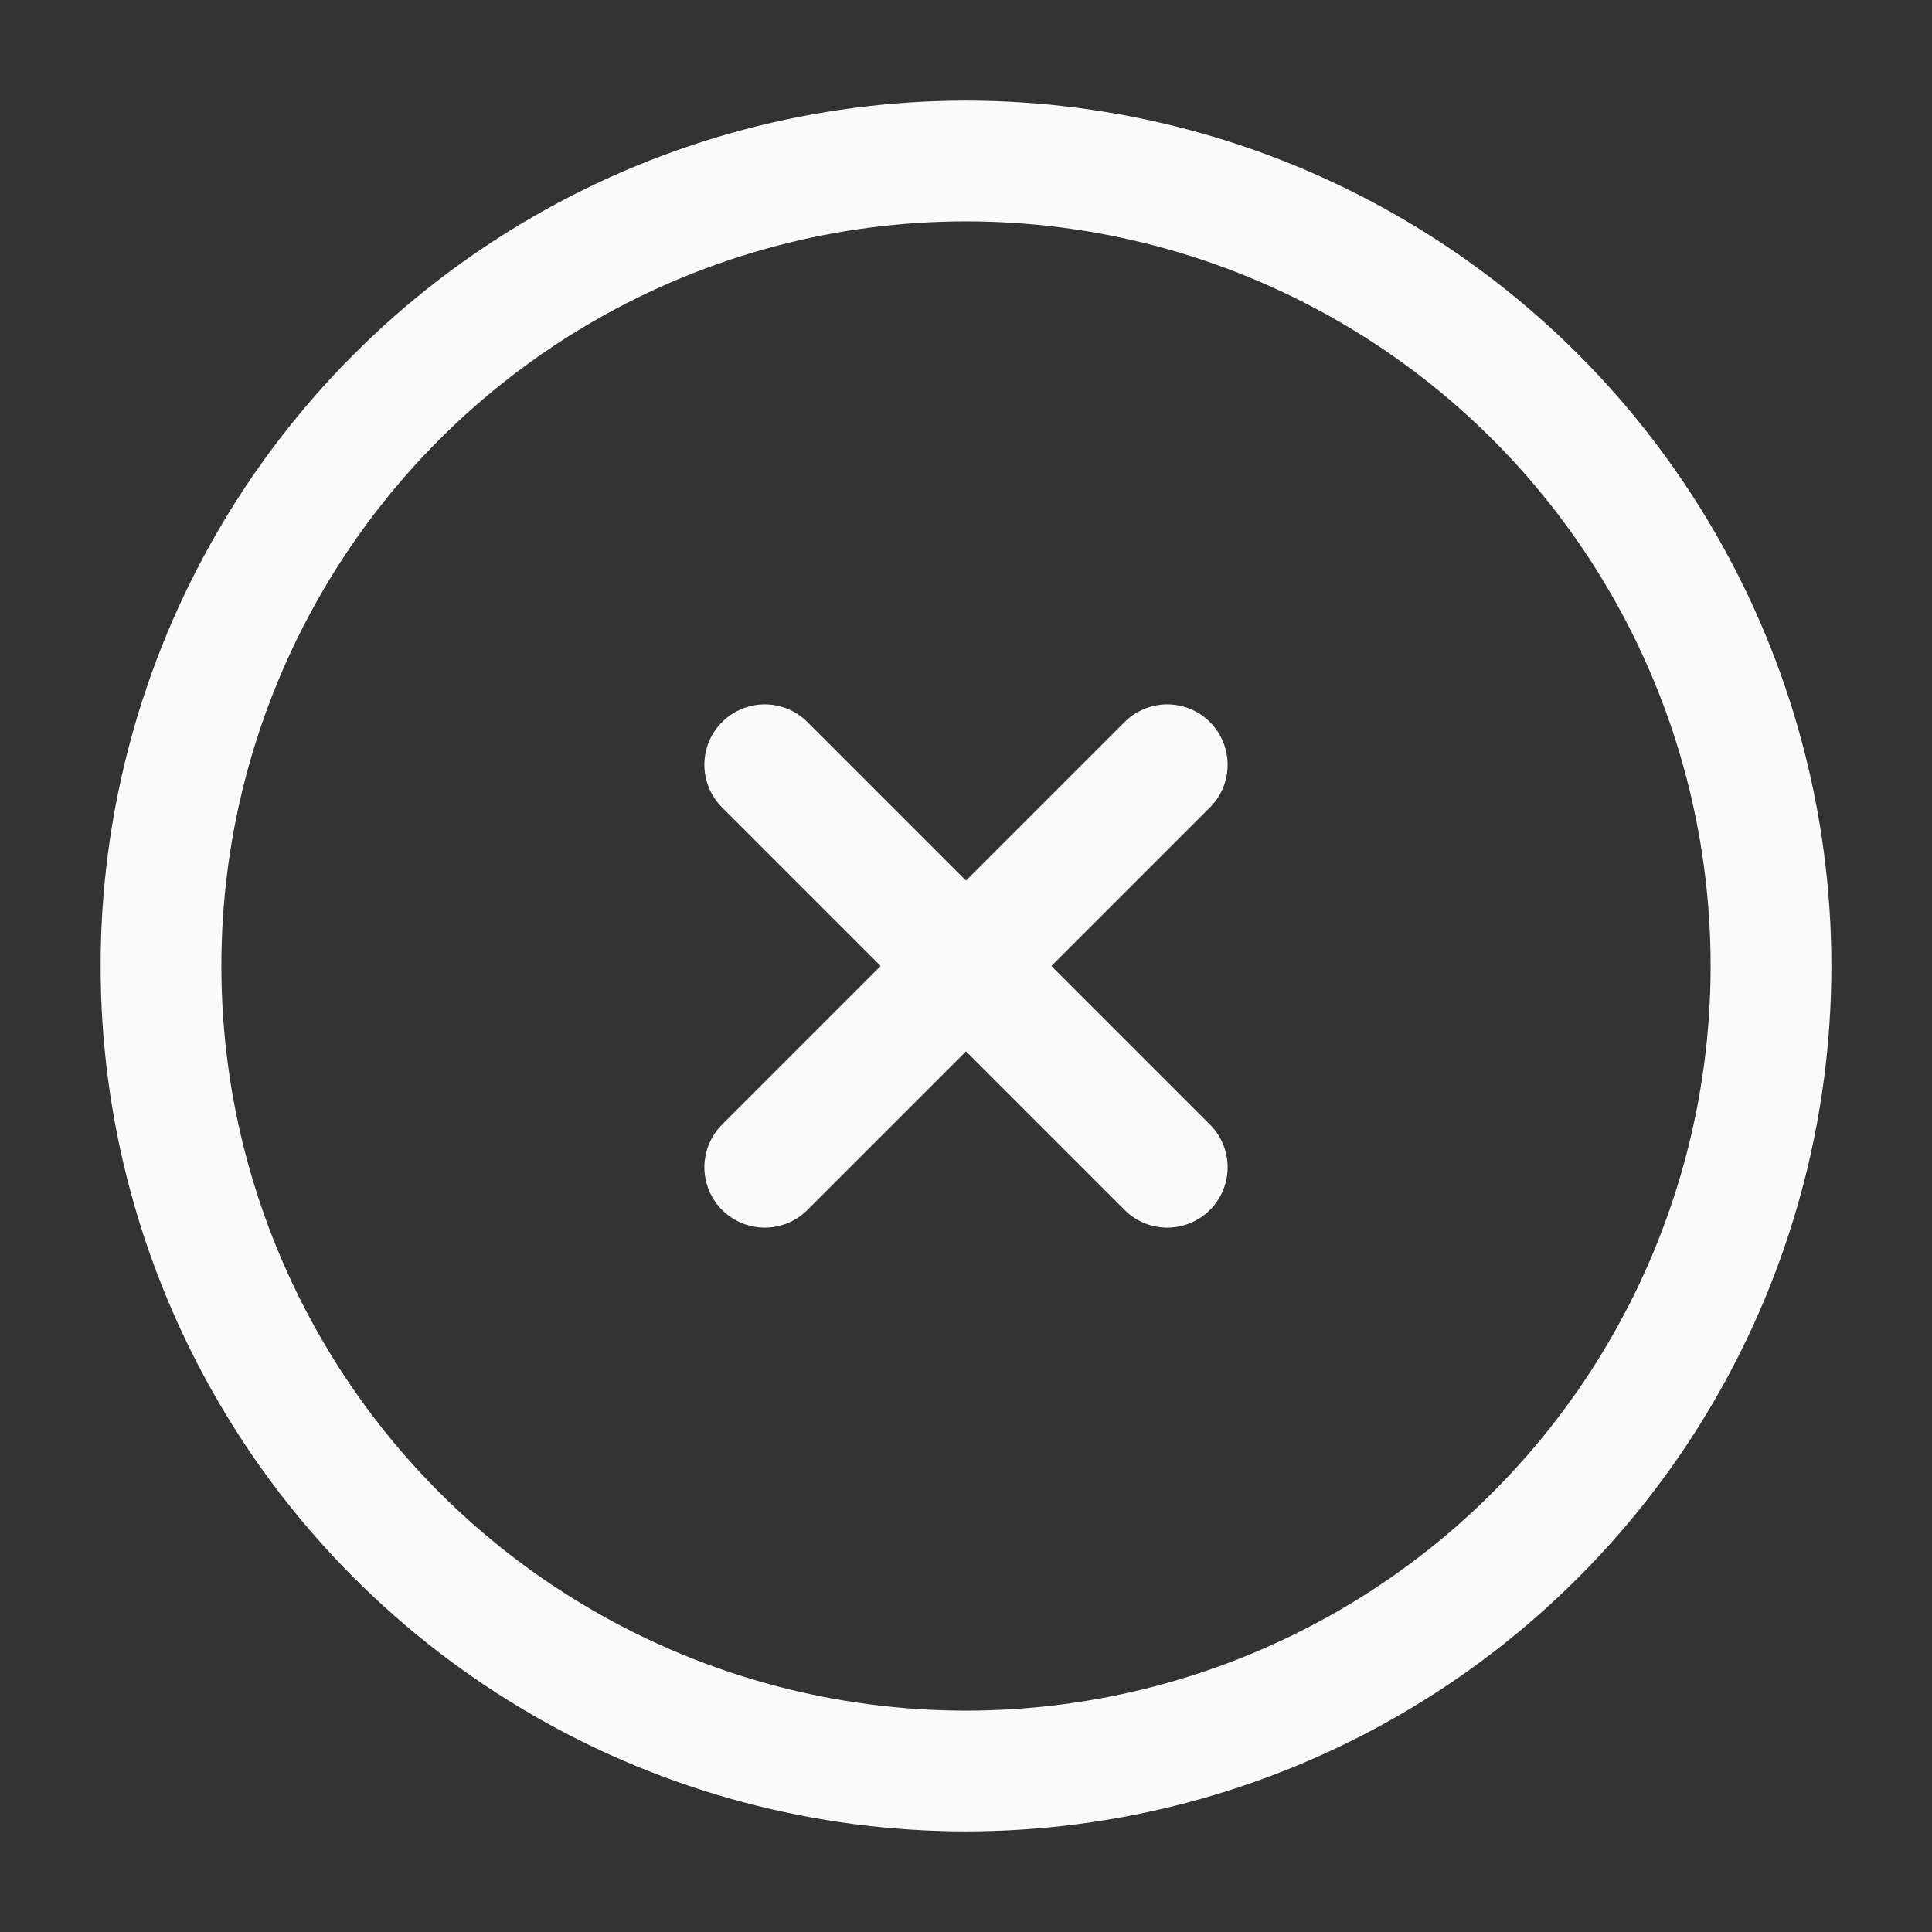
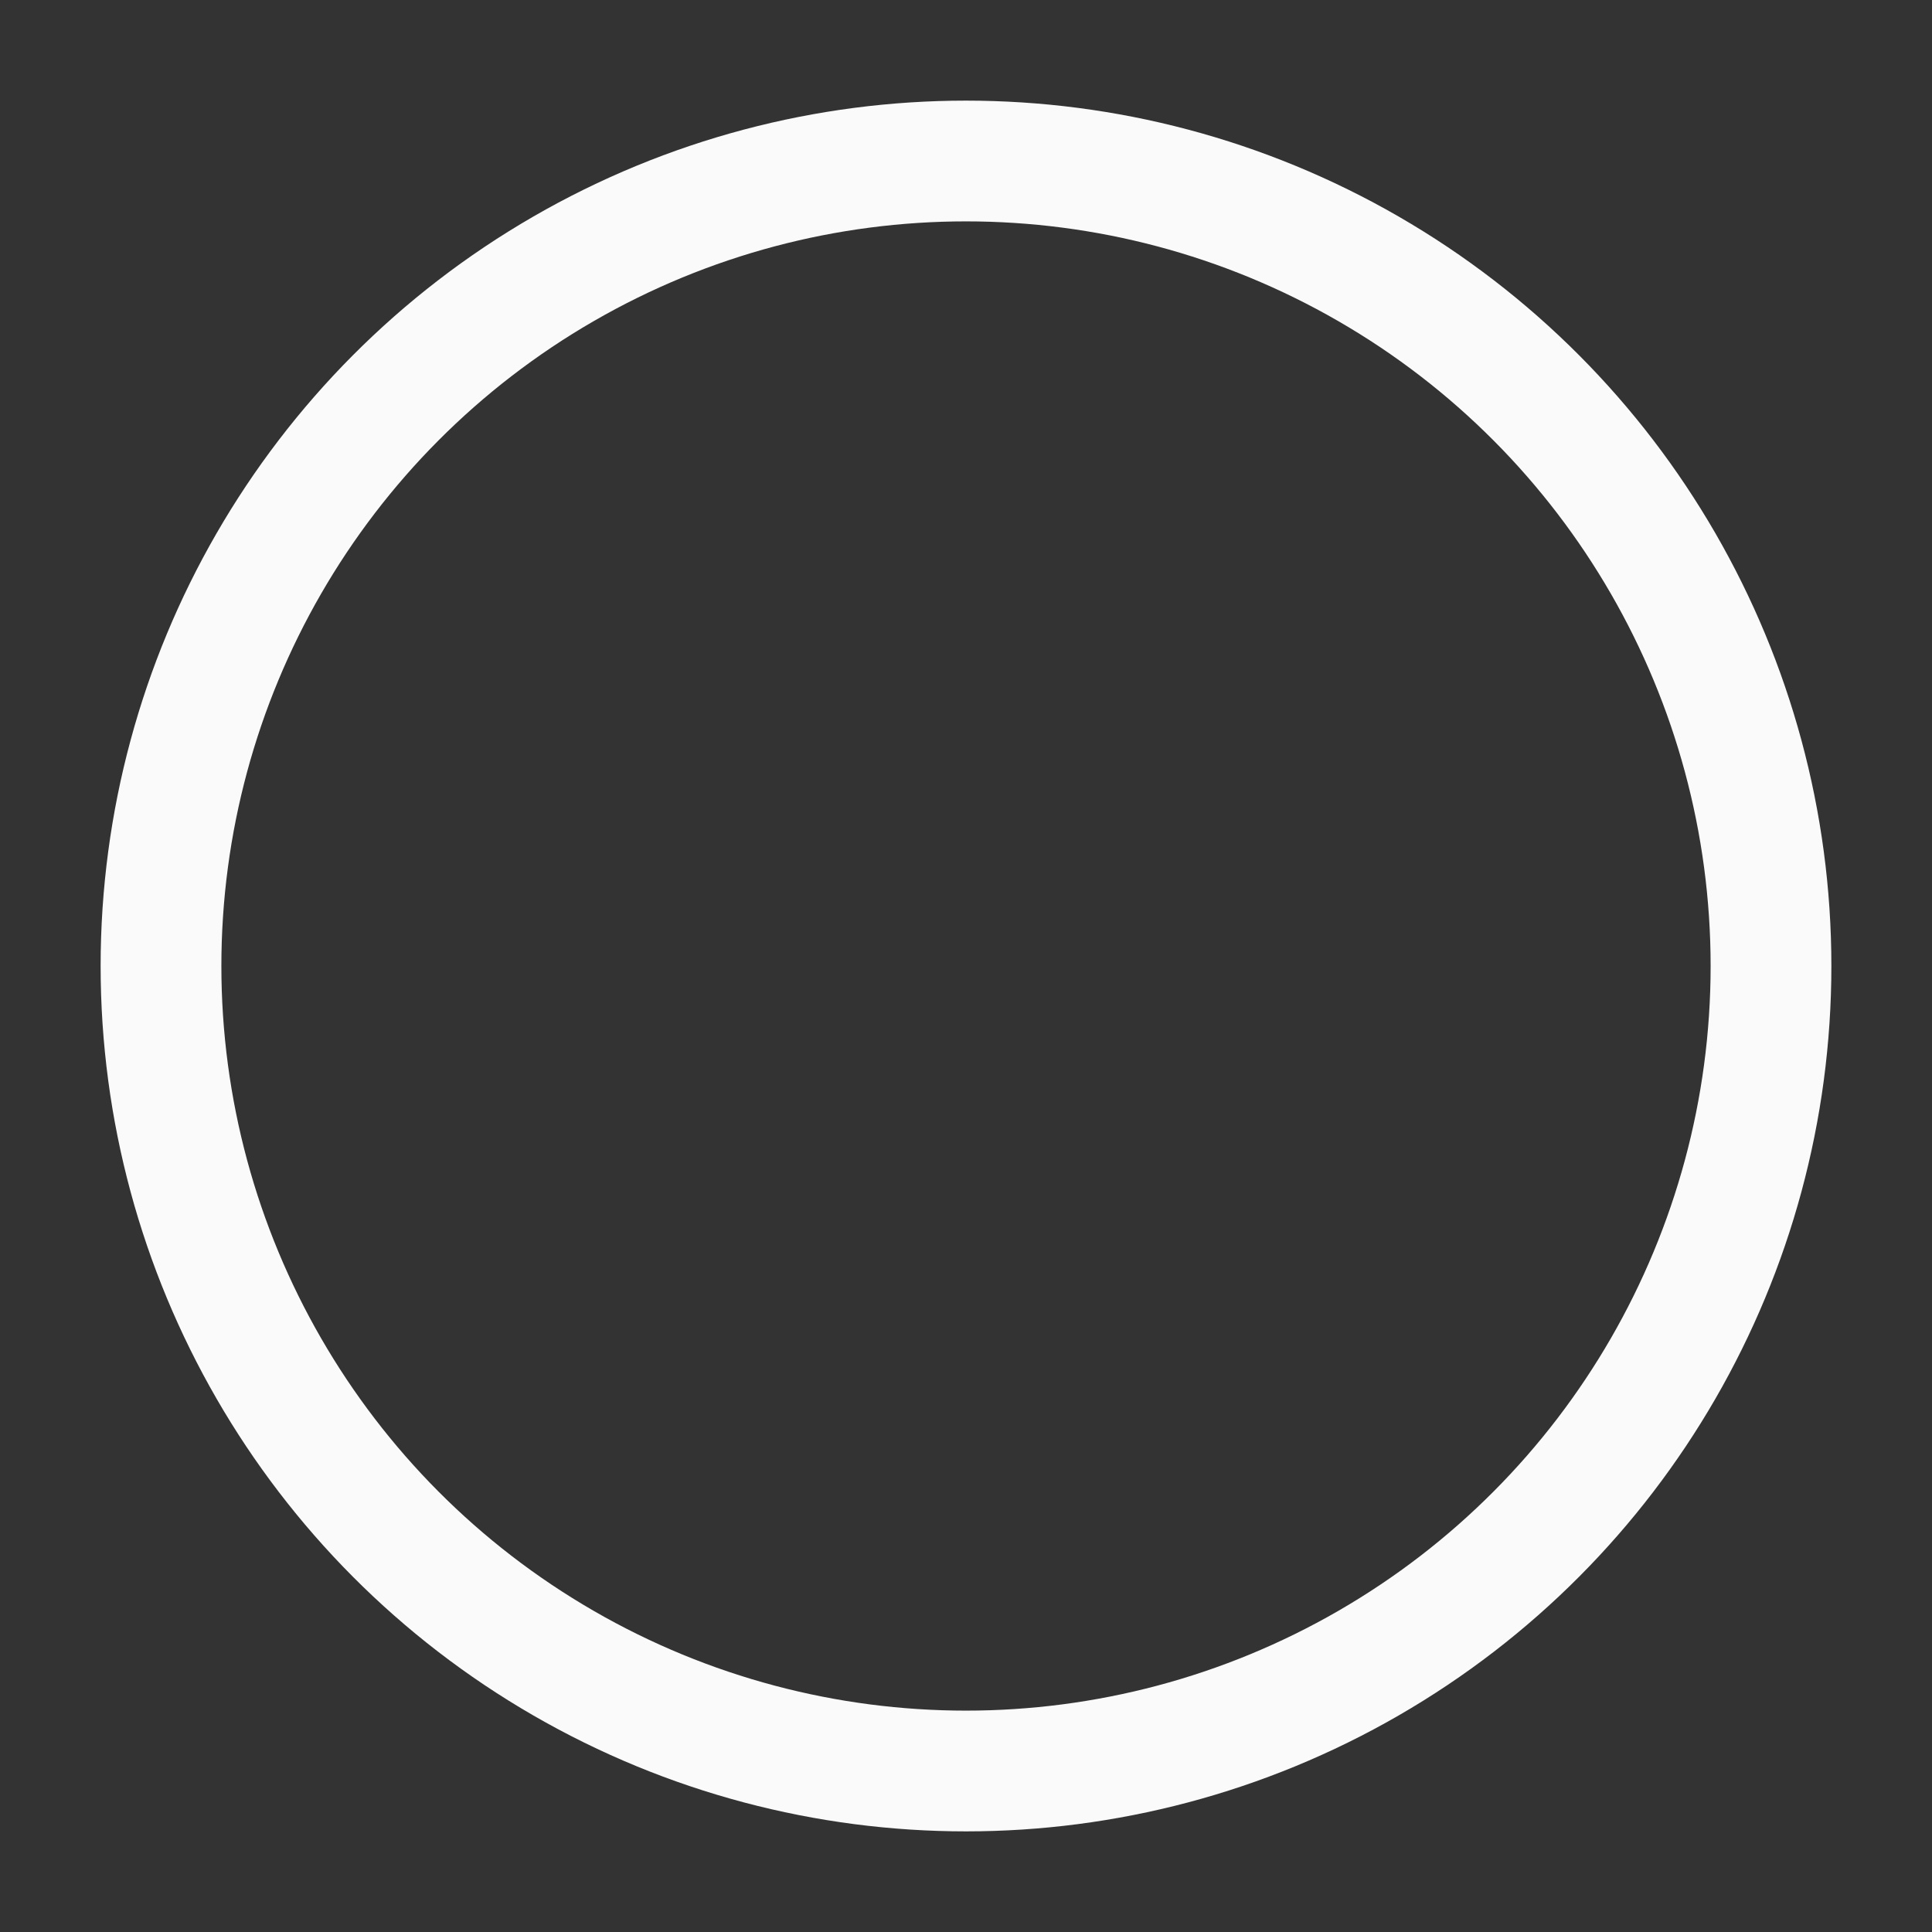
<svg xmlns="http://www.w3.org/2000/svg" width="24" height="24" viewBox="0 0 24 24" fill="none">
  <rect x="0" y="0" width="24" height="24" fill="#333333" stroke="none" />
  <circle cx="12" cy="12" r="10" stroke="#FAFAFA" stroke-width="1.5" />
-   <path d="M14.5 9.5L9.5 14.5M9.5 9.5L14.5 14.5" stroke="#FAFAFA" stroke-width="1.5" stroke-linecap="round" />
</svg>